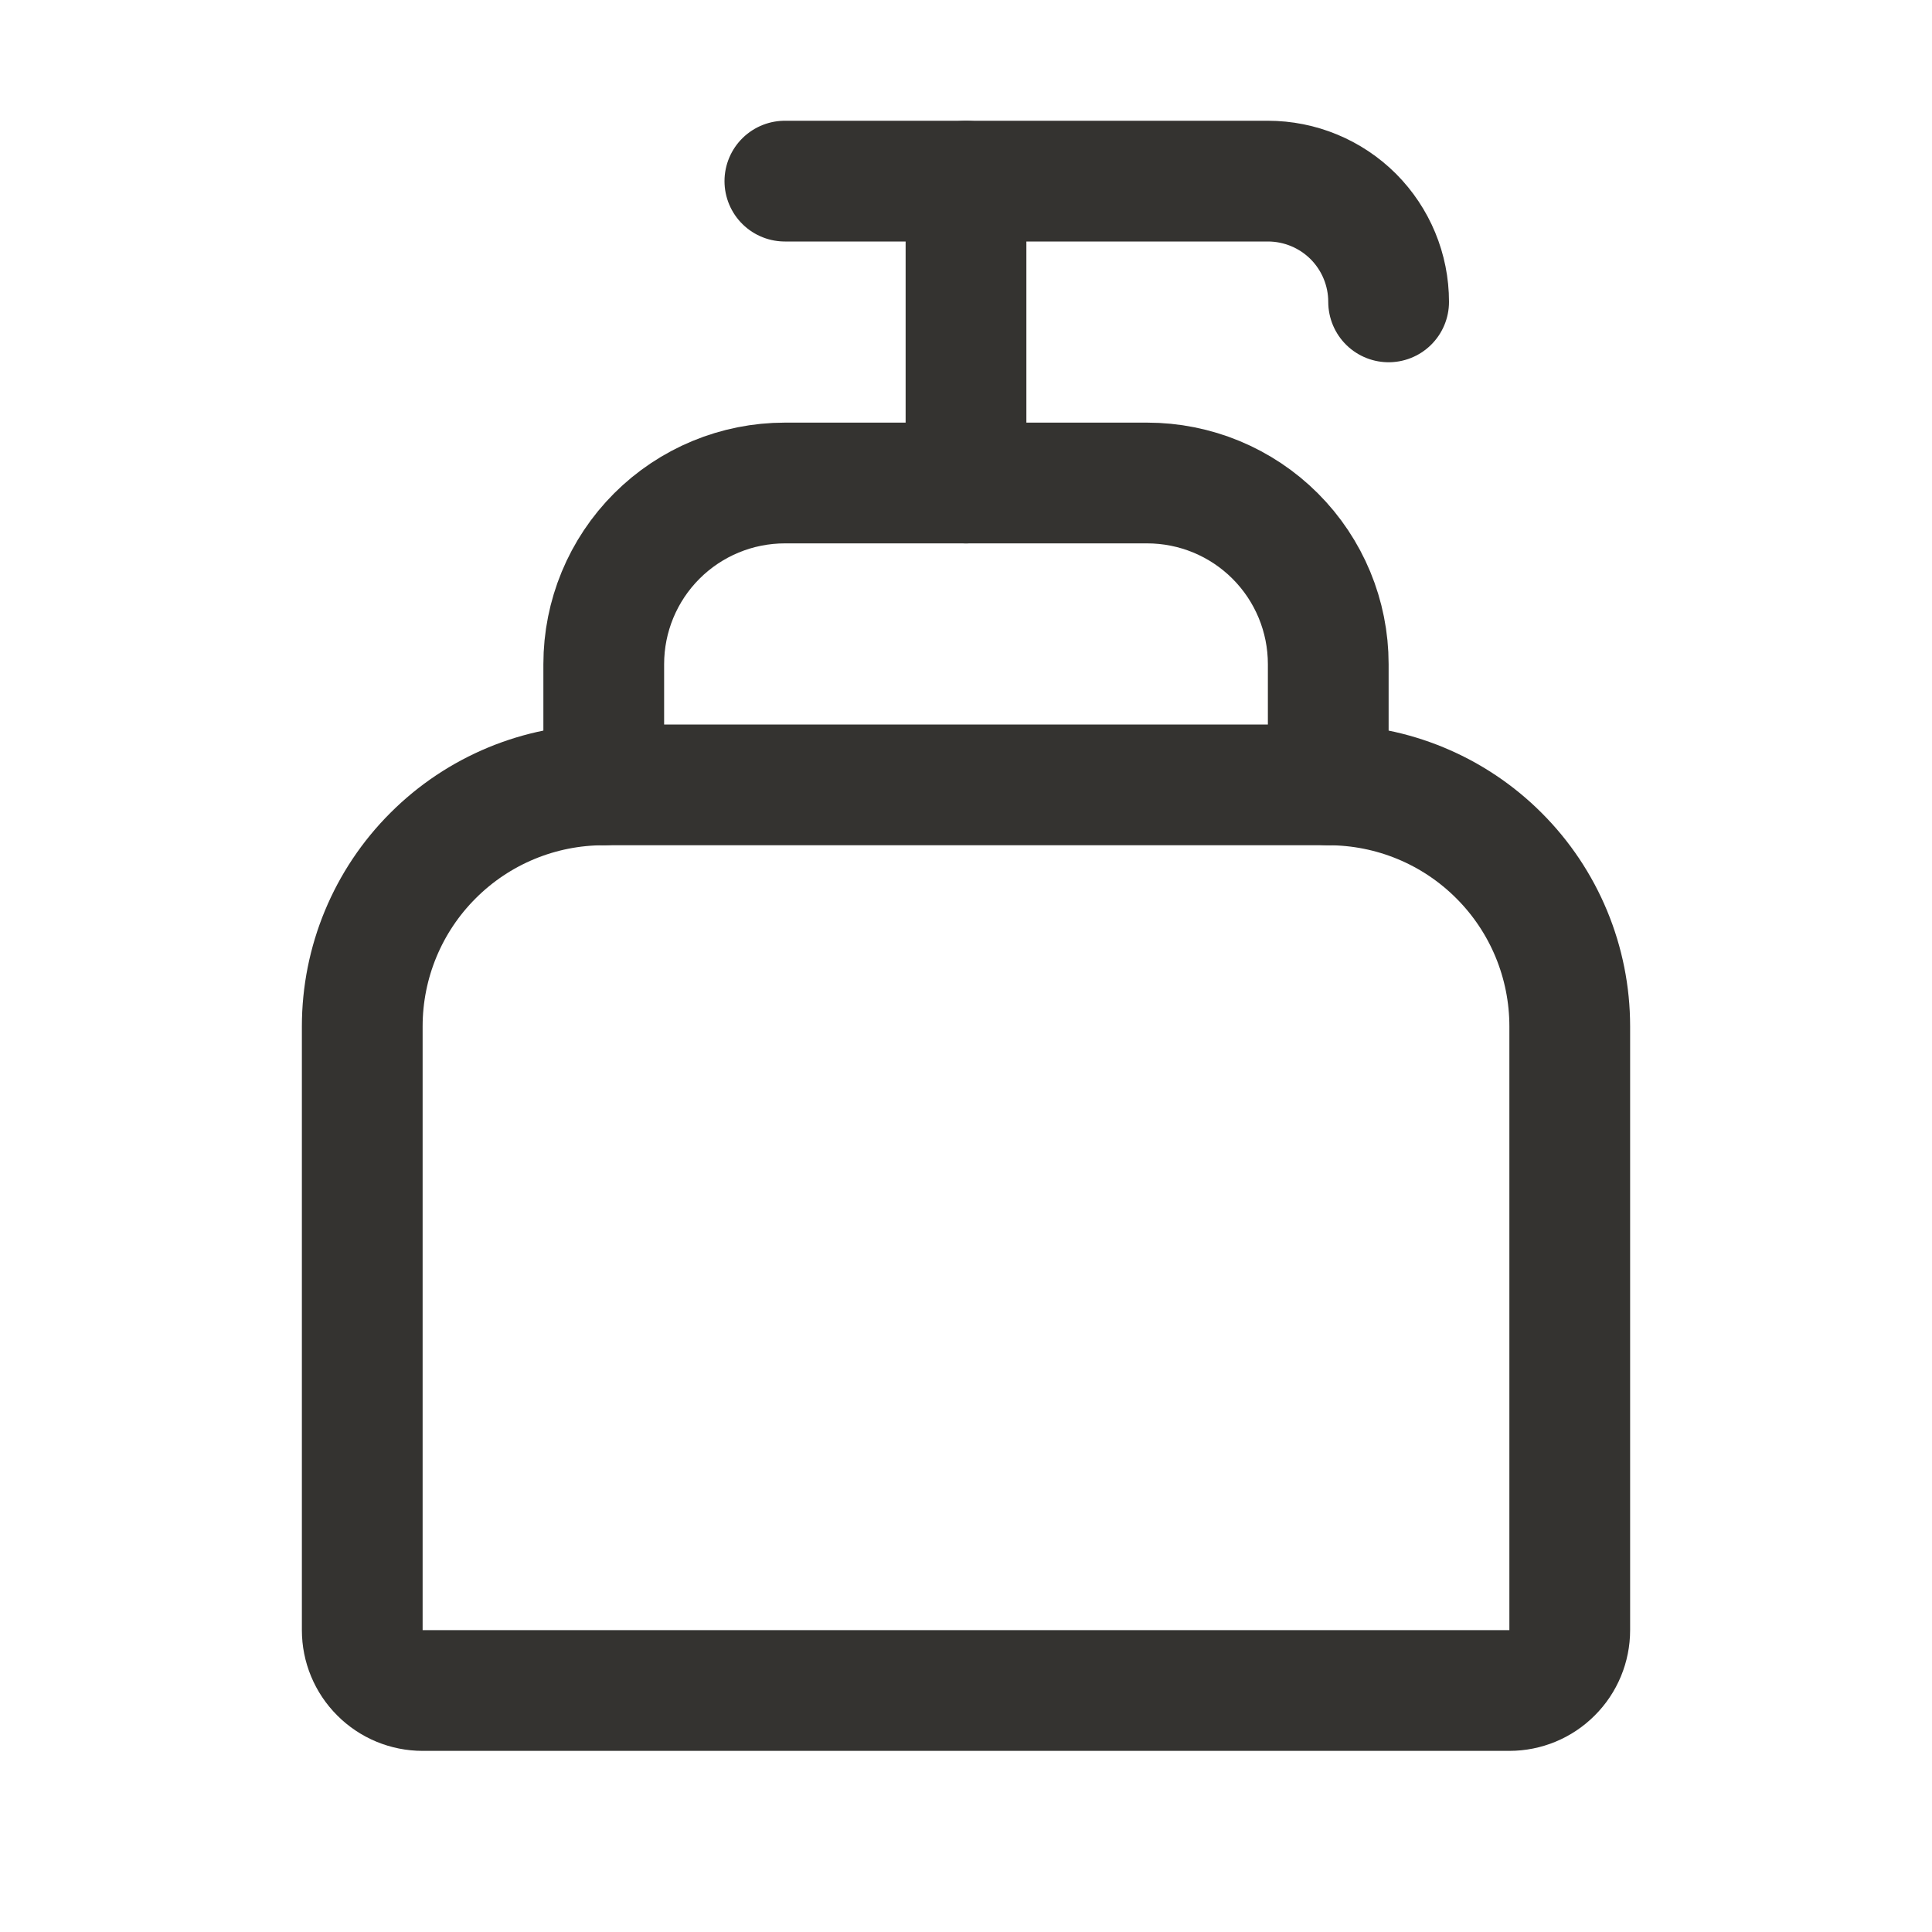
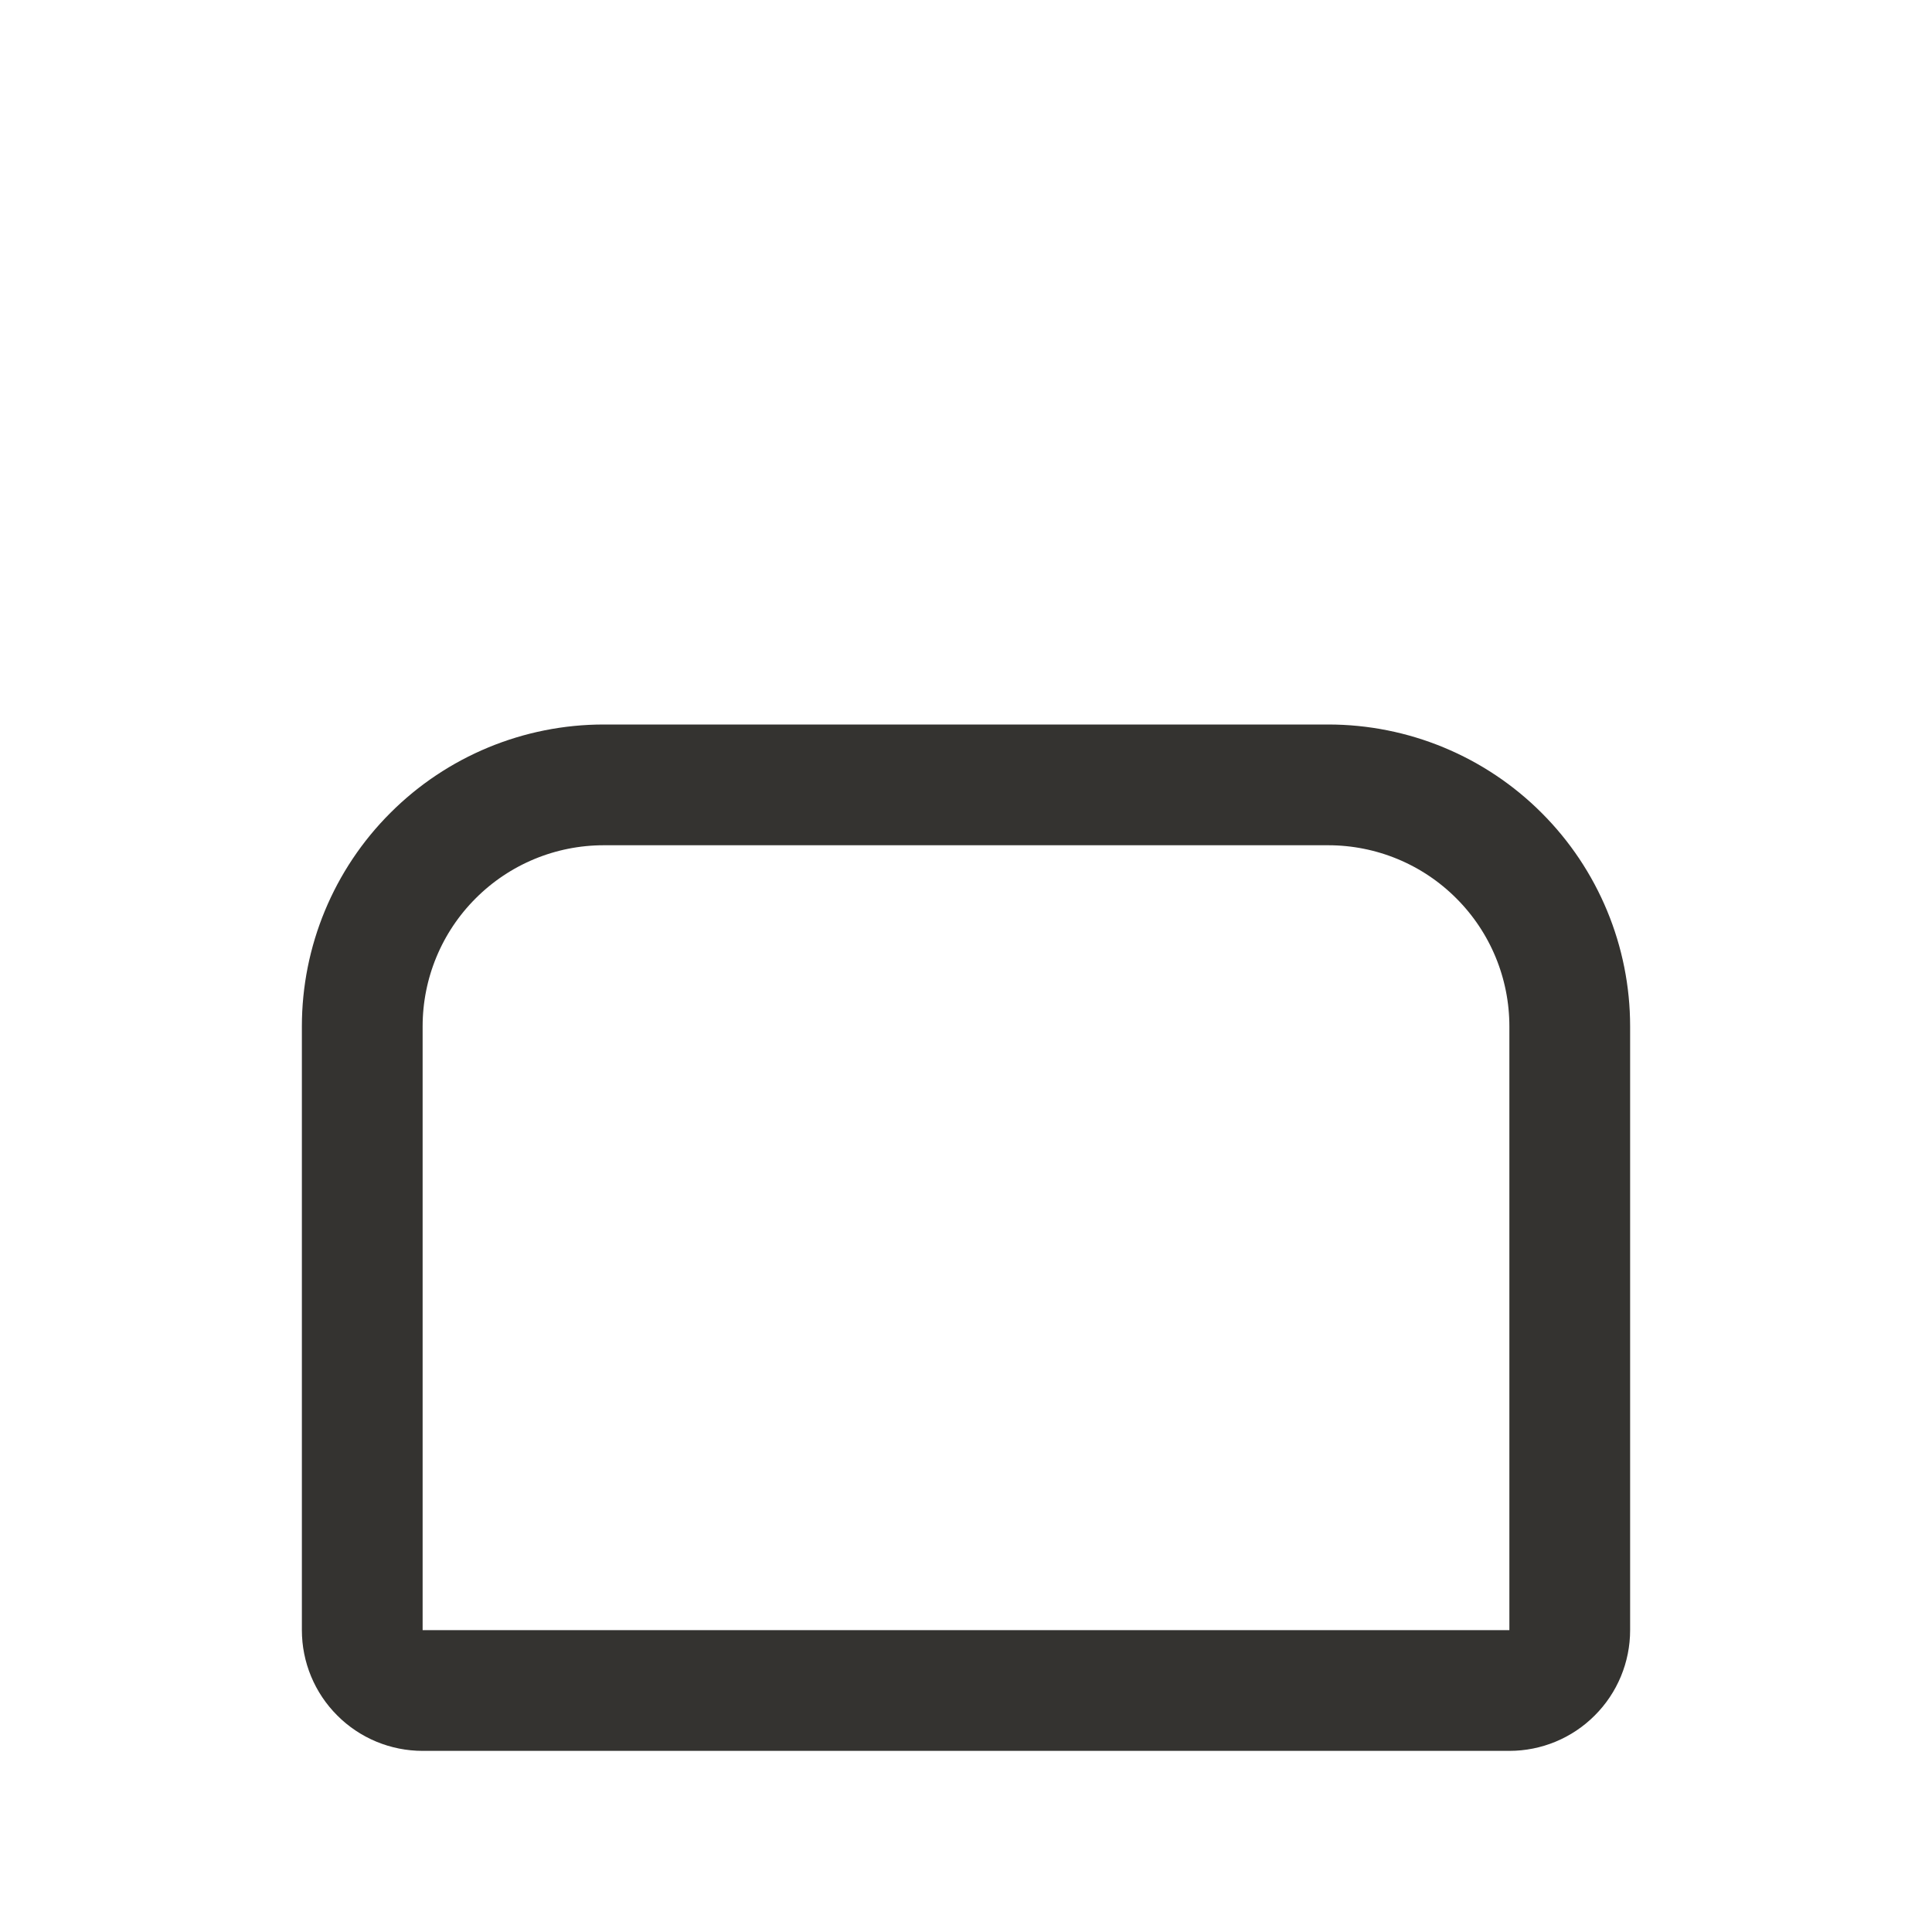
<svg xmlns="http://www.w3.org/2000/svg" width="24" height="24" viewBox="0 0 24 24" fill="none">
  <path d="M7.5 9.75H16.5C17.296 9.75 18.059 10.066 18.621 10.629C19.184 11.191 19.5 11.954 19.5 12.75V20.25C19.5 20.449 19.421 20.64 19.28 20.78C19.14 20.921 18.949 21 18.75 21H5.25C5.051 21 4.86 20.921 4.72 20.78C4.579 20.64 4.5 20.449 4.5 20.25V12.75C4.5 11.954 4.816 11.191 5.379 10.629C5.941 10.066 6.704 9.75 7.5 9.75Z" stroke="#343330" stroke-width="1.5" stroke-linecap="round" stroke-linejoin="round" />
-   <path d="M7.5 9.75V8.25C7.5 7.653 7.737 7.081 8.159 6.659C8.581 6.237 9.153 6 9.75 6H14.25C14.847 6 15.419 6.237 15.841 6.659C16.263 7.081 16.5 7.653 16.5 8.25V9.75" stroke="#343330" stroke-width="1.5" stroke-linecap="round" stroke-linejoin="round" />
-   <path d="M17.25 3.75C17.25 3.352 17.092 2.971 16.811 2.689C16.529 2.408 16.148 2.25 15.75 2.25H9.75" stroke="#343330" stroke-width="1.5" stroke-linecap="round" stroke-linejoin="round" />
-   <path d="M12 2.25V6" stroke="#343330" stroke-width="1.5" stroke-linecap="round" stroke-linejoin="round" />
</svg>